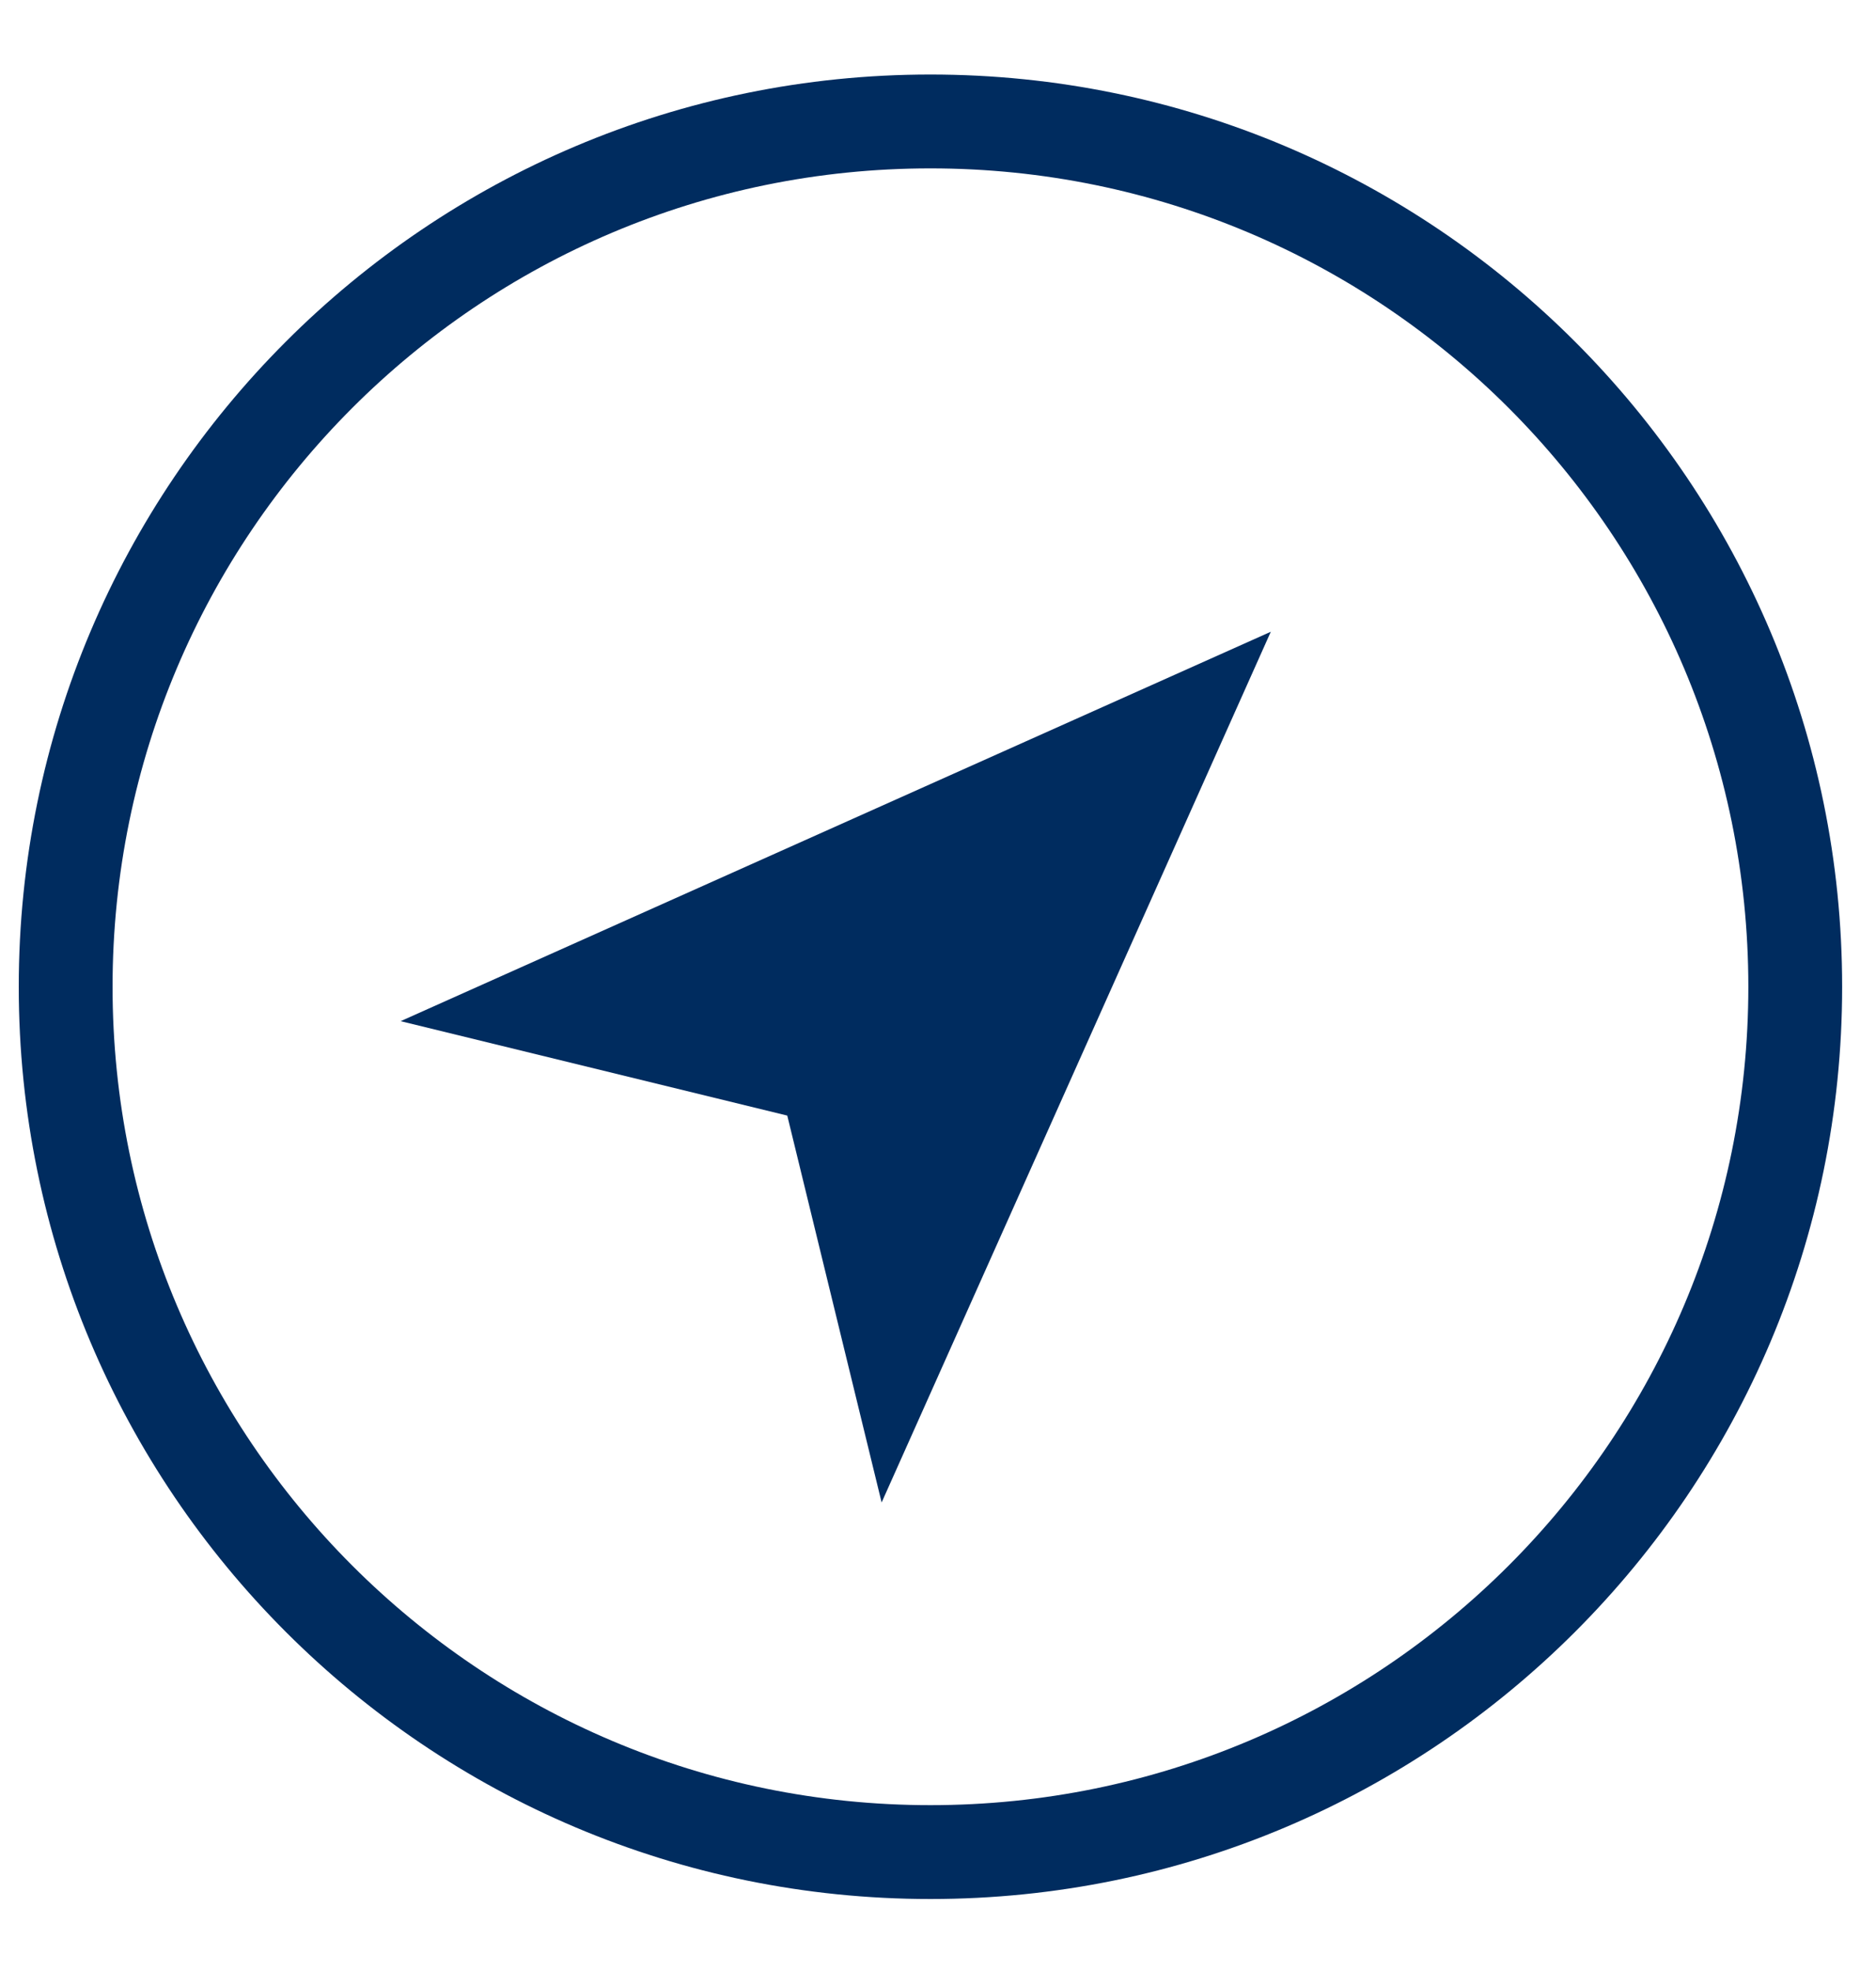
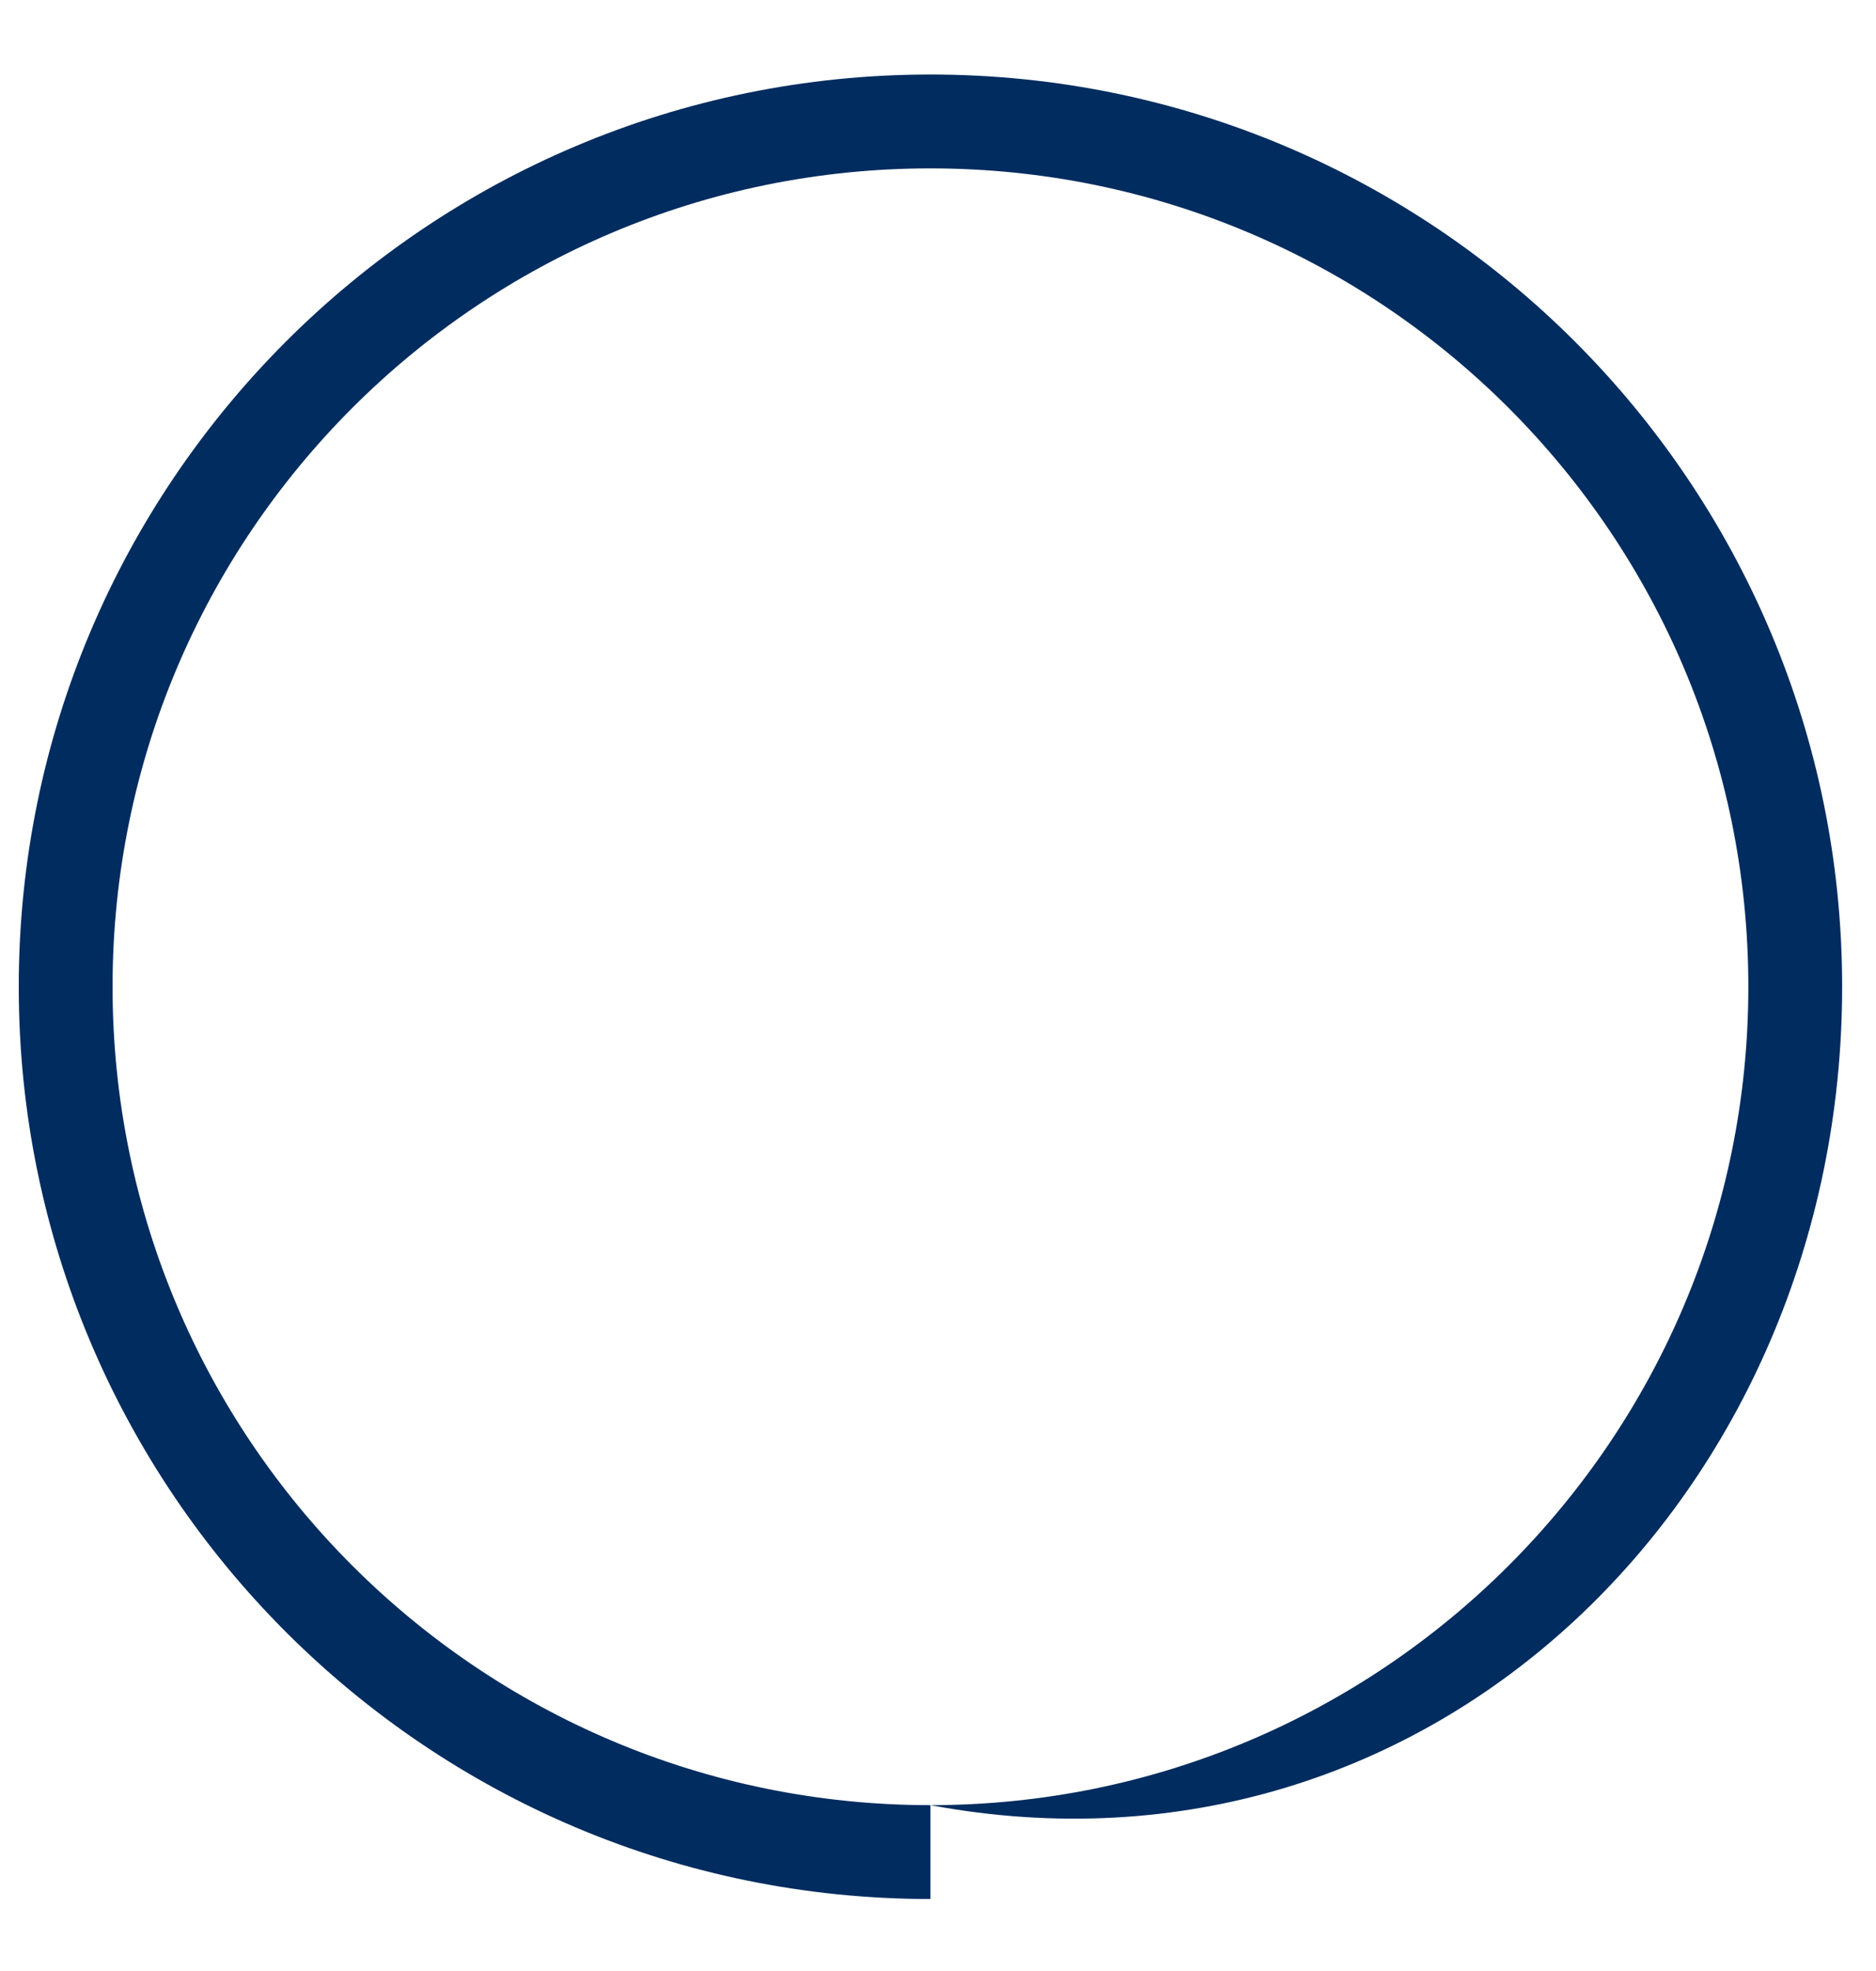
<svg xmlns="http://www.w3.org/2000/svg" width="20" height="21" viewBox="0 0 20 21" fill="none">
-   <path fill-rule="evenodd" clip-rule="evenodd" d="M9.919 19.233C14.735 19.233 18.639 15.329 18.639 10.514C18.639 5.698 14.735 1.794 9.919 1.794C5.104 1.794 1.2 5.698 1.2 10.514C1.2 15.329 5.104 19.233 9.919 19.233ZM9.919 20.233C15.287 20.233 19.639 15.882 19.639 10.514C19.639 5.146 15.287 0.794 9.919 0.794C4.551 0.794 0.2 5.146 0.2 10.514C0.2 15.882 4.551 20.233 9.919 20.233Z" fill="#002C5F" />
-   <path d="M13.548 6.731L4.271 10.88L8.393 11.886L9.399 16.008L13.548 6.731Z" fill="#002C5F" />
+   <path fill-rule="evenodd" clip-rule="evenodd" d="M9.919 19.233C14.735 19.233 18.639 15.329 18.639 10.514C18.639 5.698 14.735 1.794 9.919 1.794C5.104 1.794 1.2 5.698 1.2 10.514C1.2 15.329 5.104 19.233 9.919 19.233ZC15.287 20.233 19.639 15.882 19.639 10.514C19.639 5.146 15.287 0.794 9.919 0.794C4.551 0.794 0.2 5.146 0.2 10.514C0.2 15.882 4.551 20.233 9.919 20.233Z" fill="#002C5F" />
</svg>